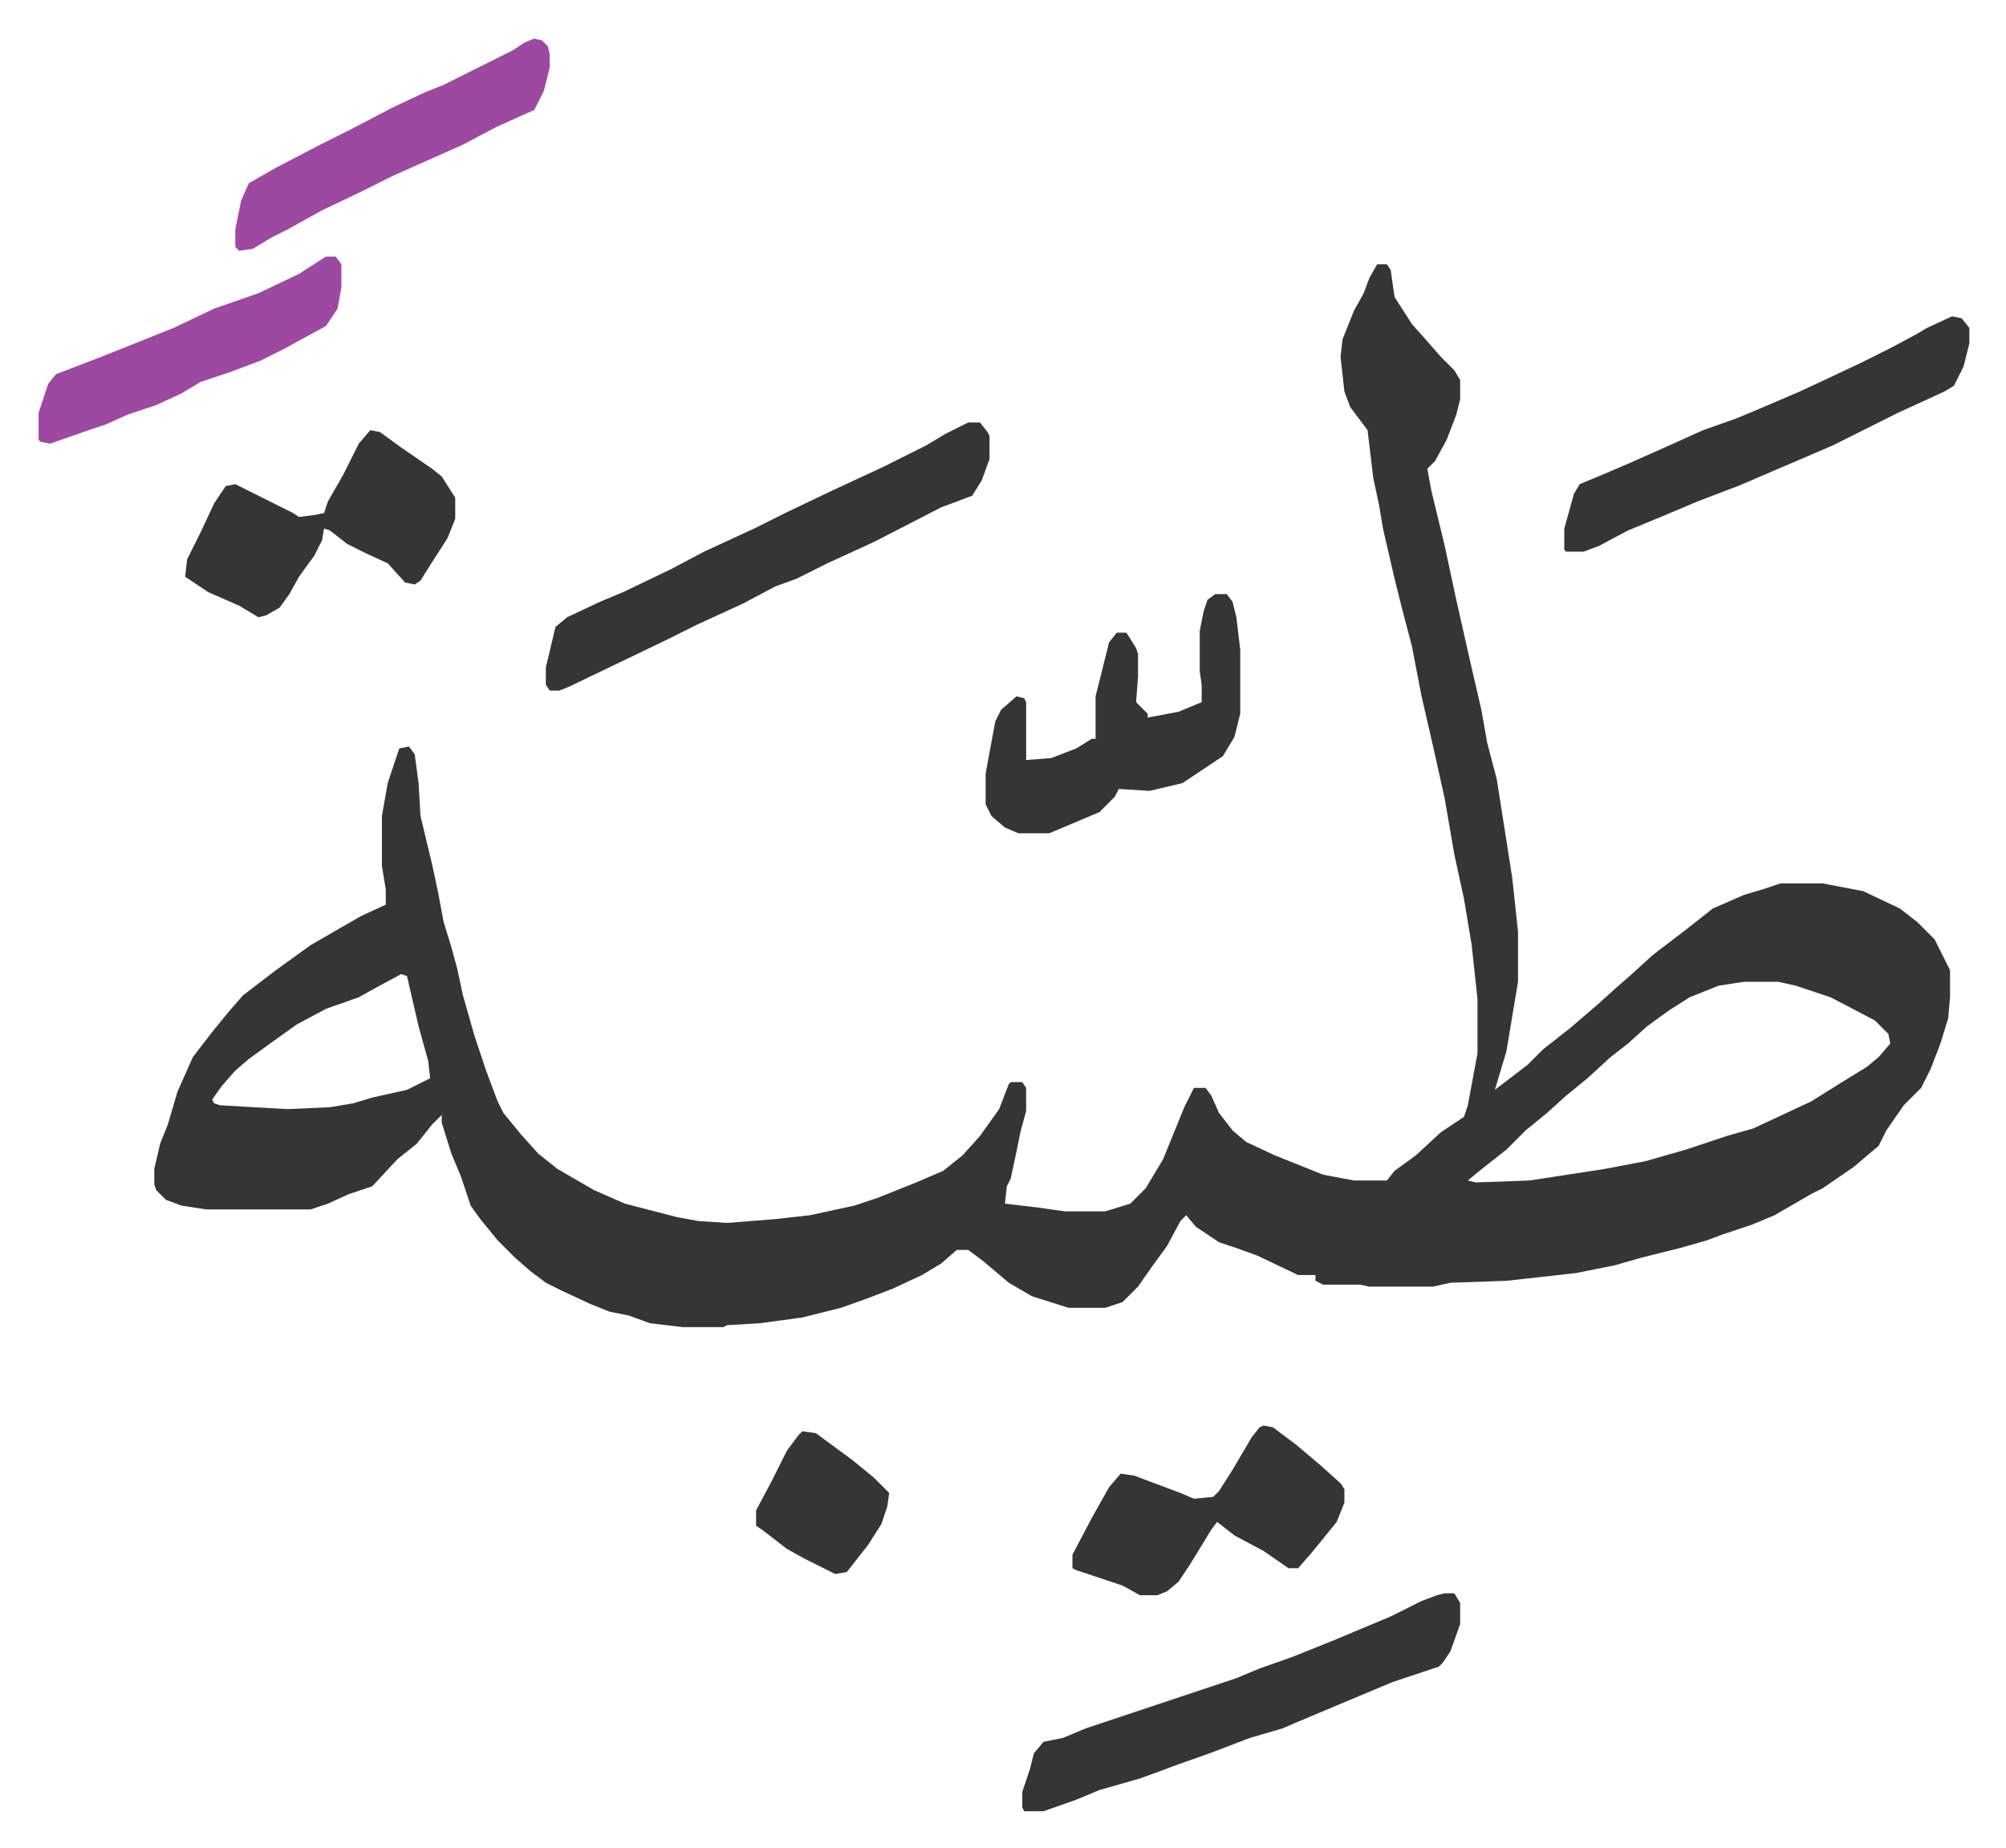
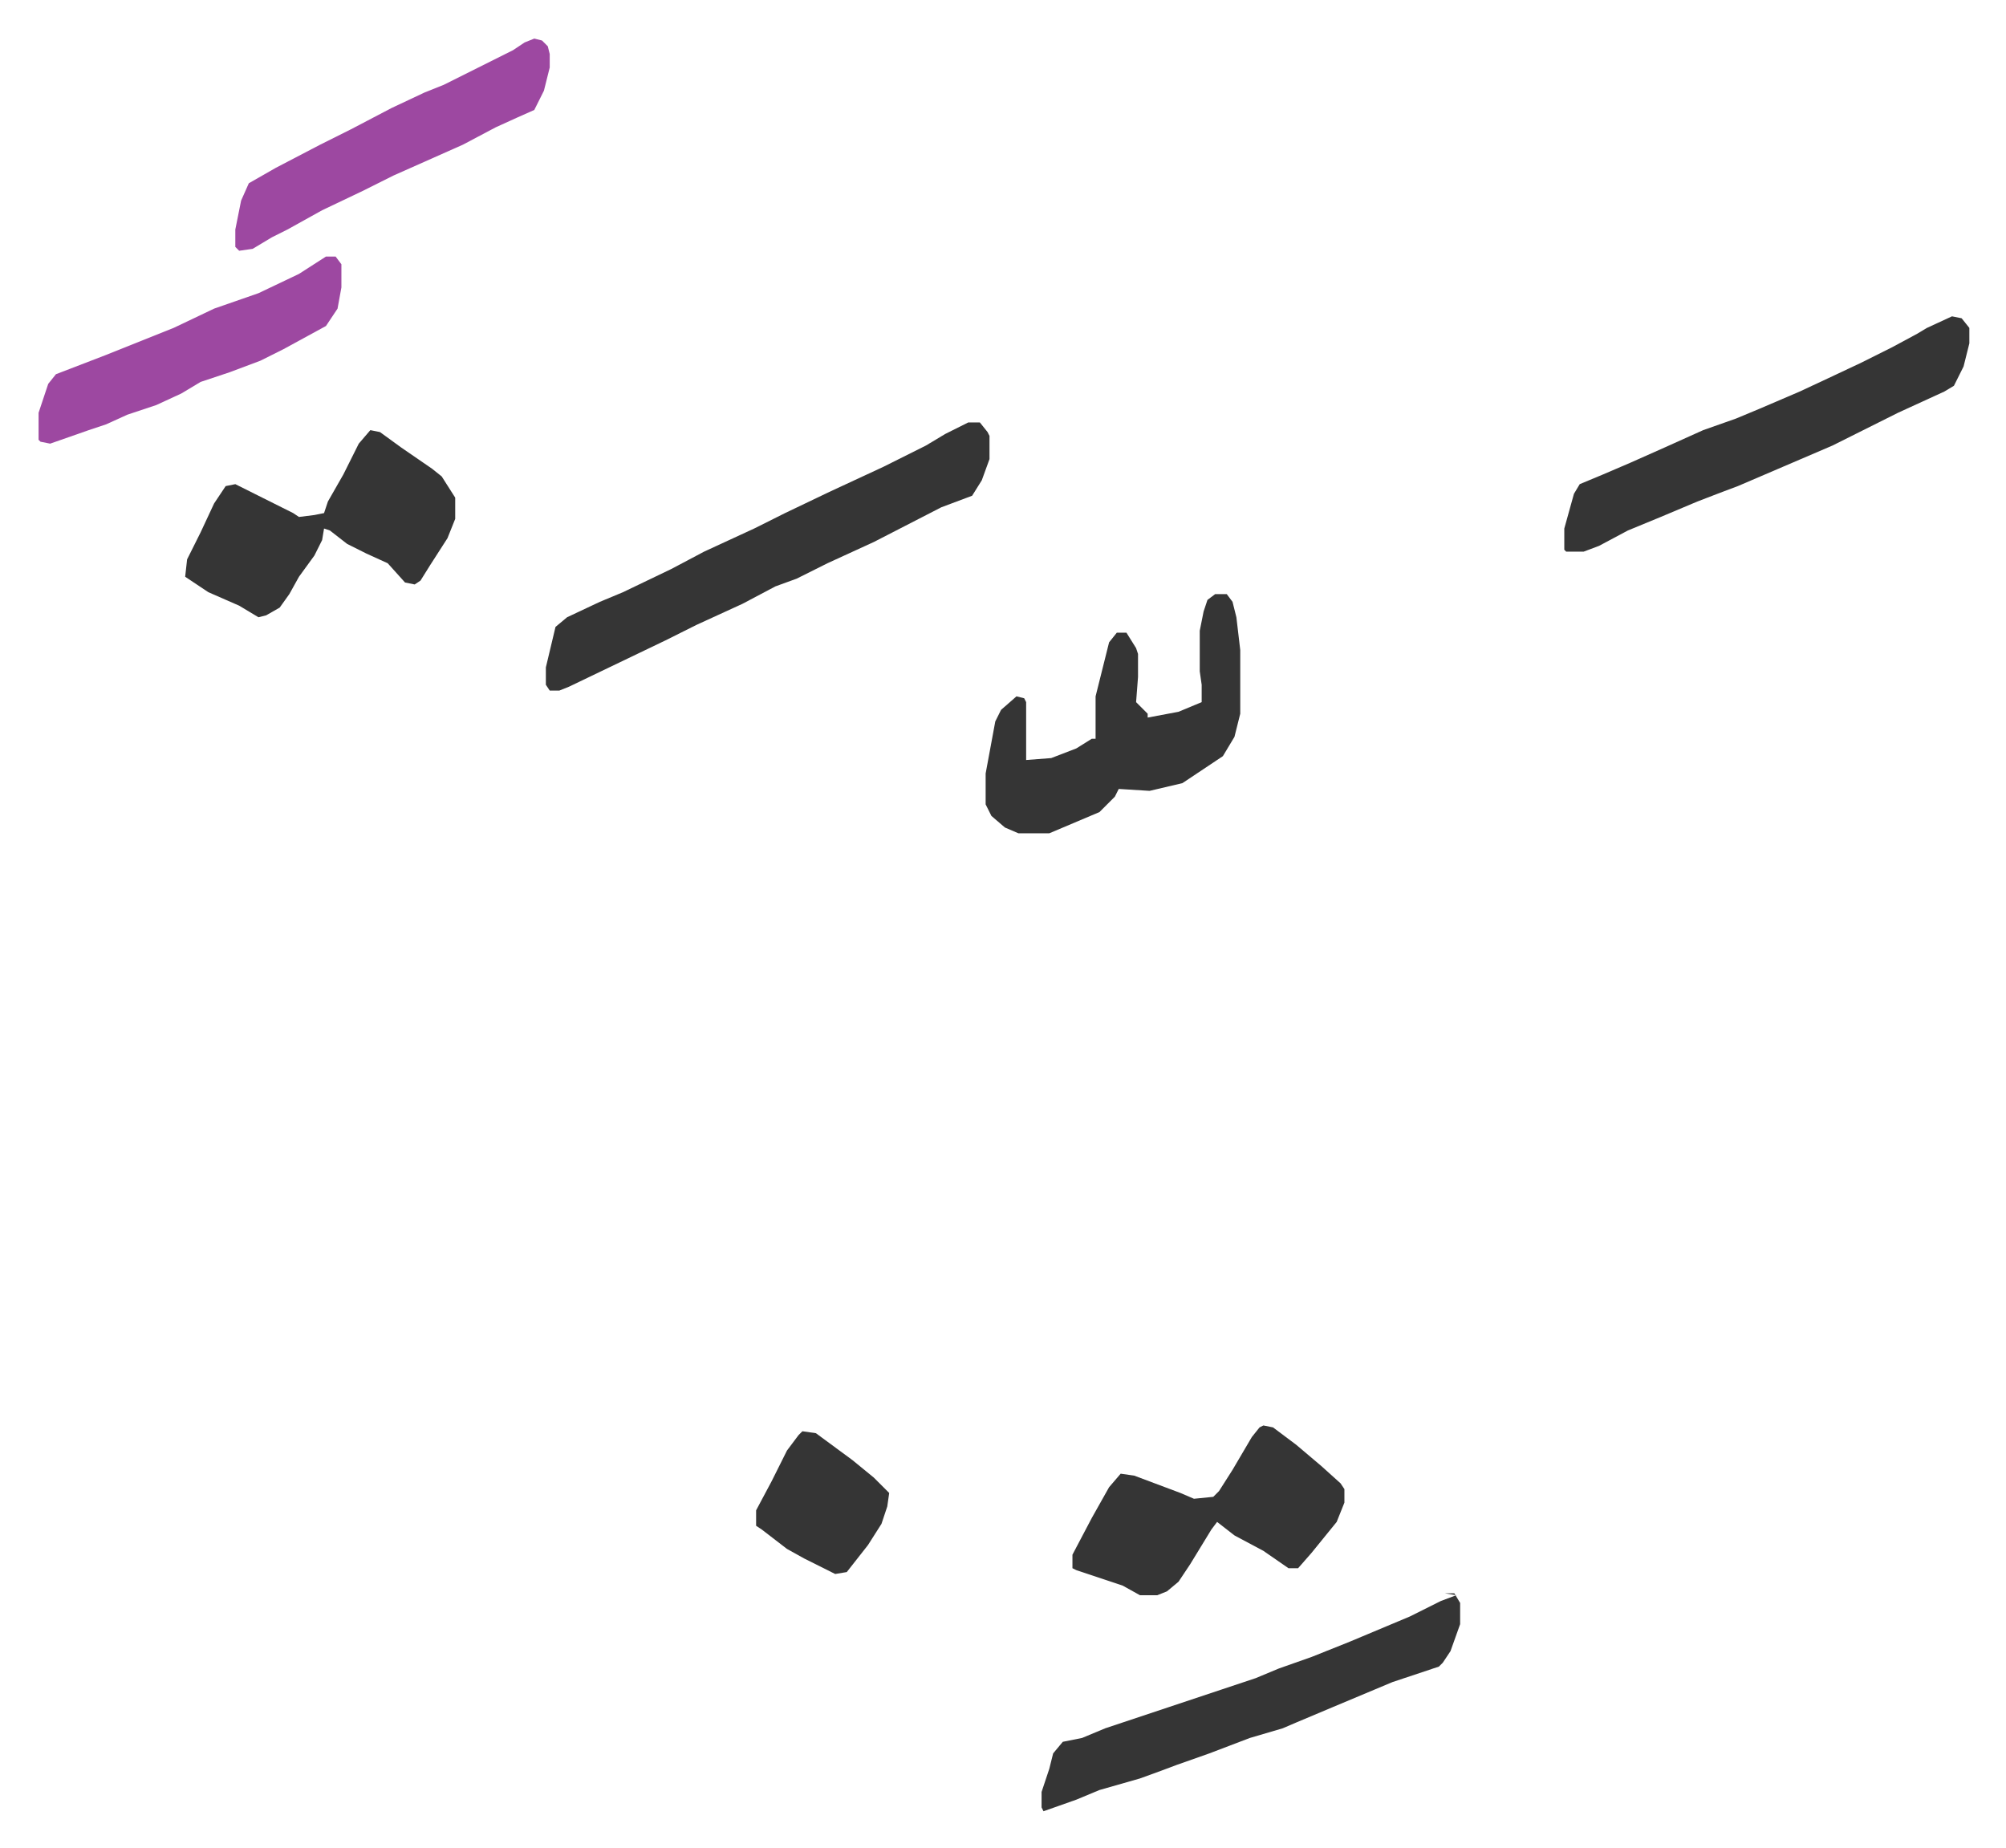
<svg xmlns="http://www.w3.org/2000/svg" viewBox="-20 304 1040 958">
-   <path fill="#353535" id="rule_normal" d="M694 441h5l2 3 2 14 9 14 8 9 7 8 7 7 3 5v10l-2 8-5 13-6 11-4 4 2 11 7 29 6 28 7 31 6 26 3 17 5 19 8 51 3 28v26l-6 36-6 20 17-13 8-8 14-11 14-12 10-9 8-7 11-10 17-13 14-11 16-7 10-3 9-3h22l21 4 19 9 9 7 9 9 8 16v14l-1 11-4 13-5 13-5 10-9 9-9 13-4 8-13 11-16 11-6 3-19 11-12 5-15 5-8 3-14 4-20 5-14 4-20 4-36 4-29 1-9 2h-33l-5-1h-19l-4-2v-3h-9l-21-10-11-4-9-3-12-8-5-6-3 3-7 13-8 11-7 10-8 8-9 3h-19l-19-6-12-7-13-11-8-6h-6l-8 7-10 6-15 7-13 5-14 5-20 5-22 3-17 1-2 1h-21l-17-2-11-4-10-2-10-4-15-7-8-4-8-6-8-7-9-9-9-11-5-7-5-15-5-12-5-16v-4l-5 5-8 10-10 8-13 14-12 4-11 5-9 3H87l-13-2-8-3-5-5-1-3v-8l3-13 4-10 5-17 8-18 10-13 9-11 7-8 17-13 18-13 26-15 13-6v-8l-2-12v-26l3-17 6-18 5-1 3 4 2 15 1 17 6 25 3 14 3 16 4 13 3 11 3 14 6 21 6 18 6 16 3 6 9 11 9 10 10 8 19 11 16 7 27 7 11 2 15 1 25-2 18-2 23-5 12-4 20-8 14-6 10-8 9-10 10-14 5-13 1-1h6l2 3v12l-3 11-2 10-3 14-2 4-1 9 17 2 14 2h21l13-4 8-8 9-15 11-27 5-10h6l3 4 4 9 7 9 7 6 15 7 10 4 15 6 16 3h17l4-5 11-8 13-12 12-8 2-6 5-27v-28l-3-28-4-24-5-23-5-29-6-27-6-26-5-26-5-19-4-16-6-26-2-12-3-14-3-25-9-12-3-8-2-18 1-9 6-15 5-9 3-8zM188 809l-13 7-9 5-17 6-15 8-14 10-11 8-7 6-7 8-5 7 1 2 3 1 35 2 22-1 12-2 10-3 18-4 12-6-1-9-5-18-6-26zm696 4-13 2-15 6-11 7-11 8-10 9-9 7-12 11-11 9-10 9-11 9-10 10-14 11-6 5 4 1 28-1 39-6 21-4 21-6 21-7 14-4 30-14 16-10 13-8 6-5 6-7-1-5-7-7-23-12-18-6-9-2z" />
-   <path fill="#353535" id="rule_normal" d="M482 523h6l4 5 1 2v12l-4 11-5 8-16 6-35 18-24 11-16 8-11 4-17 9-24 11-16 8-25 12-25 12-5 2h-5l-2-3v-9l5-21 6-5 17-8 12-5 25-12 17-9 26-12 16-8 23-11 28-13 22-11 10-6zm247 607h5l3 5v11l-5 14-4 6-2 2-24 8-31 13-19 8-7 3-17 5-21 8-17 6-8 3-11 4-21 6-12 5-17 6h-10l-1-2v-8l4-12 2-8 5-6 10-2 12-5 36-12 24-8 18-6 12-5 17-6 20-8 31-13 16-8 8-3zm263-662 5 1 4 5v8l-3 12-5 10-5 3-24 11-34 17-28 12-21 9-8 3-13 5-19 8-17 7-15 8-8 3h-9l-1-1v-11l5-18 3-5 12-5 14-6 18-8 20-9 17-6 12-5 21-9 15-7 17-8 16-8 13-7 5-3zM610 612h6l3 4 2 8 2 17v33l-3 12-6 10-21 14-17 4-16-1-2 4-8 8-26 11h-16l-7-3-7-6-3-6v-16l5-27 3-6 8-7 4 1 1 2v30l13-1 13-5 8-5h2v-22l7-28 4-5h5l5 8 1 3v12l-1 13 6 6v2l16-3 12-5v-9l-1-7v-21l2-10 2-6zm-438-85 5 1 11 8 16 11 5 4 7 11v11l-4 10-9 14-5 8-3 2-5-1-9-10-11-5-10-5-9-7-3-1-1 6-4 8-8 11-5 9-5 7-7 4-4 1-10-6-16-7-12-8 1-9 7-14 7-15 6-9 5-1 30 15 3 2 8-1 5-1 2-6 8-14 8-16zm463 516 5 1 12 9 13 11 10 9 2 3v7l-4 10-13 16-7 8h-5l-13-9-15-8-9-7-3 4-11 18-6 9-6 5-5 2h-9l-9-5-24-8-2-1v-7l10-19 9-16 6-7 7 1 24 9 7 3 10-1 3-3 7-11 10-17 4-5z" />
+   <path fill="#353535" id="rule_normal" d="M482 523h6l4 5 1 2v12l-4 11-5 8-16 6-35 18-24 11-16 8-11 4-17 9-24 11-16 8-25 12-25 12-5 2h-5l-2-3v-9l5-21 6-5 17-8 12-5 25-12 17-9 26-12 16-8 23-11 28-13 22-11 10-6zm247 607h5l3 5v11l-5 14-4 6-2 2-24 8-31 13-19 8-7 3-17 5-21 8-17 6-8 3-11 4-21 6-12 5-17 6l-1-2v-8l4-12 2-8 5-6 10-2 12-5 36-12 24-8 18-6 12-5 17-6 20-8 31-13 16-8 8-3zm263-662 5 1 4 5v8l-3 12-5 10-5 3-24 11-34 17-28 12-21 9-8 3-13 5-19 8-17 7-15 8-8 3h-9l-1-1v-11l5-18 3-5 12-5 14-6 18-8 20-9 17-6 12-5 21-9 15-7 17-8 16-8 13-7 5-3zM610 612h6l3 4 2 8 2 17v33l-3 12-6 10-21 14-17 4-16-1-2 4-8 8-26 11h-16l-7-3-7-6-3-6v-16l5-27 3-6 8-7 4 1 1 2v30l13-1 13-5 8-5h2v-22l7-28 4-5h5l5 8 1 3v12l-1 13 6 6v2l16-3 12-5v-9l-1-7v-21l2-10 2-6zm-438-85 5 1 11 8 16 11 5 4 7 11v11l-4 10-9 14-5 8-3 2-5-1-9-10-11-5-10-5-9-7-3-1-1 6-4 8-8 11-5 9-5 7-7 4-4 1-10-6-16-7-12-8 1-9 7-14 7-15 6-9 5-1 30 15 3 2 8-1 5-1 2-6 8-14 8-16zm463 516 5 1 12 9 13 11 10 9 2 3v7l-4 10-13 16-7 8h-5l-13-9-15-8-9-7-3 4-11 18-6 9-6 5-5 2h-9l-9-5-24-8-2-1v-7l10-19 9-16 6-7 7 1 24 9 7 3 10-1 3-3 7-11 10-17 4-5z" />
  <path fill="#9d48a1" id="rule_ikhfa" d="m257 324 4 1 3 3 1 4v7l-3 12-5 10-9 4-11 5-17 9-36 16-16 8-21 10-18 10-8 4-10 6-7 1-2-2v-9l3-15 4-9 14-8 23-12 16-8 21-11 17-8 10-4 16-8 20-10 6-4zM149 437h5l3 4v12l-2 11-6 9-22 12-12 6-16 6-15 5-10 6-13 6-15 5-11 5-9 3-20 7-5-1-1-1v-14l5-15 4-5 26-10 35-14 21-10 23-8 21-10z" />
  <path fill="#353535" id="rule_normal" d="m396 1046 7 1 19 14 11 9 8 8-1 7-3 9-7 11-11 14-6 1-16-8-9-5-13-10-3-2v-8l8-15 8-16 6-8z" />
</svg>